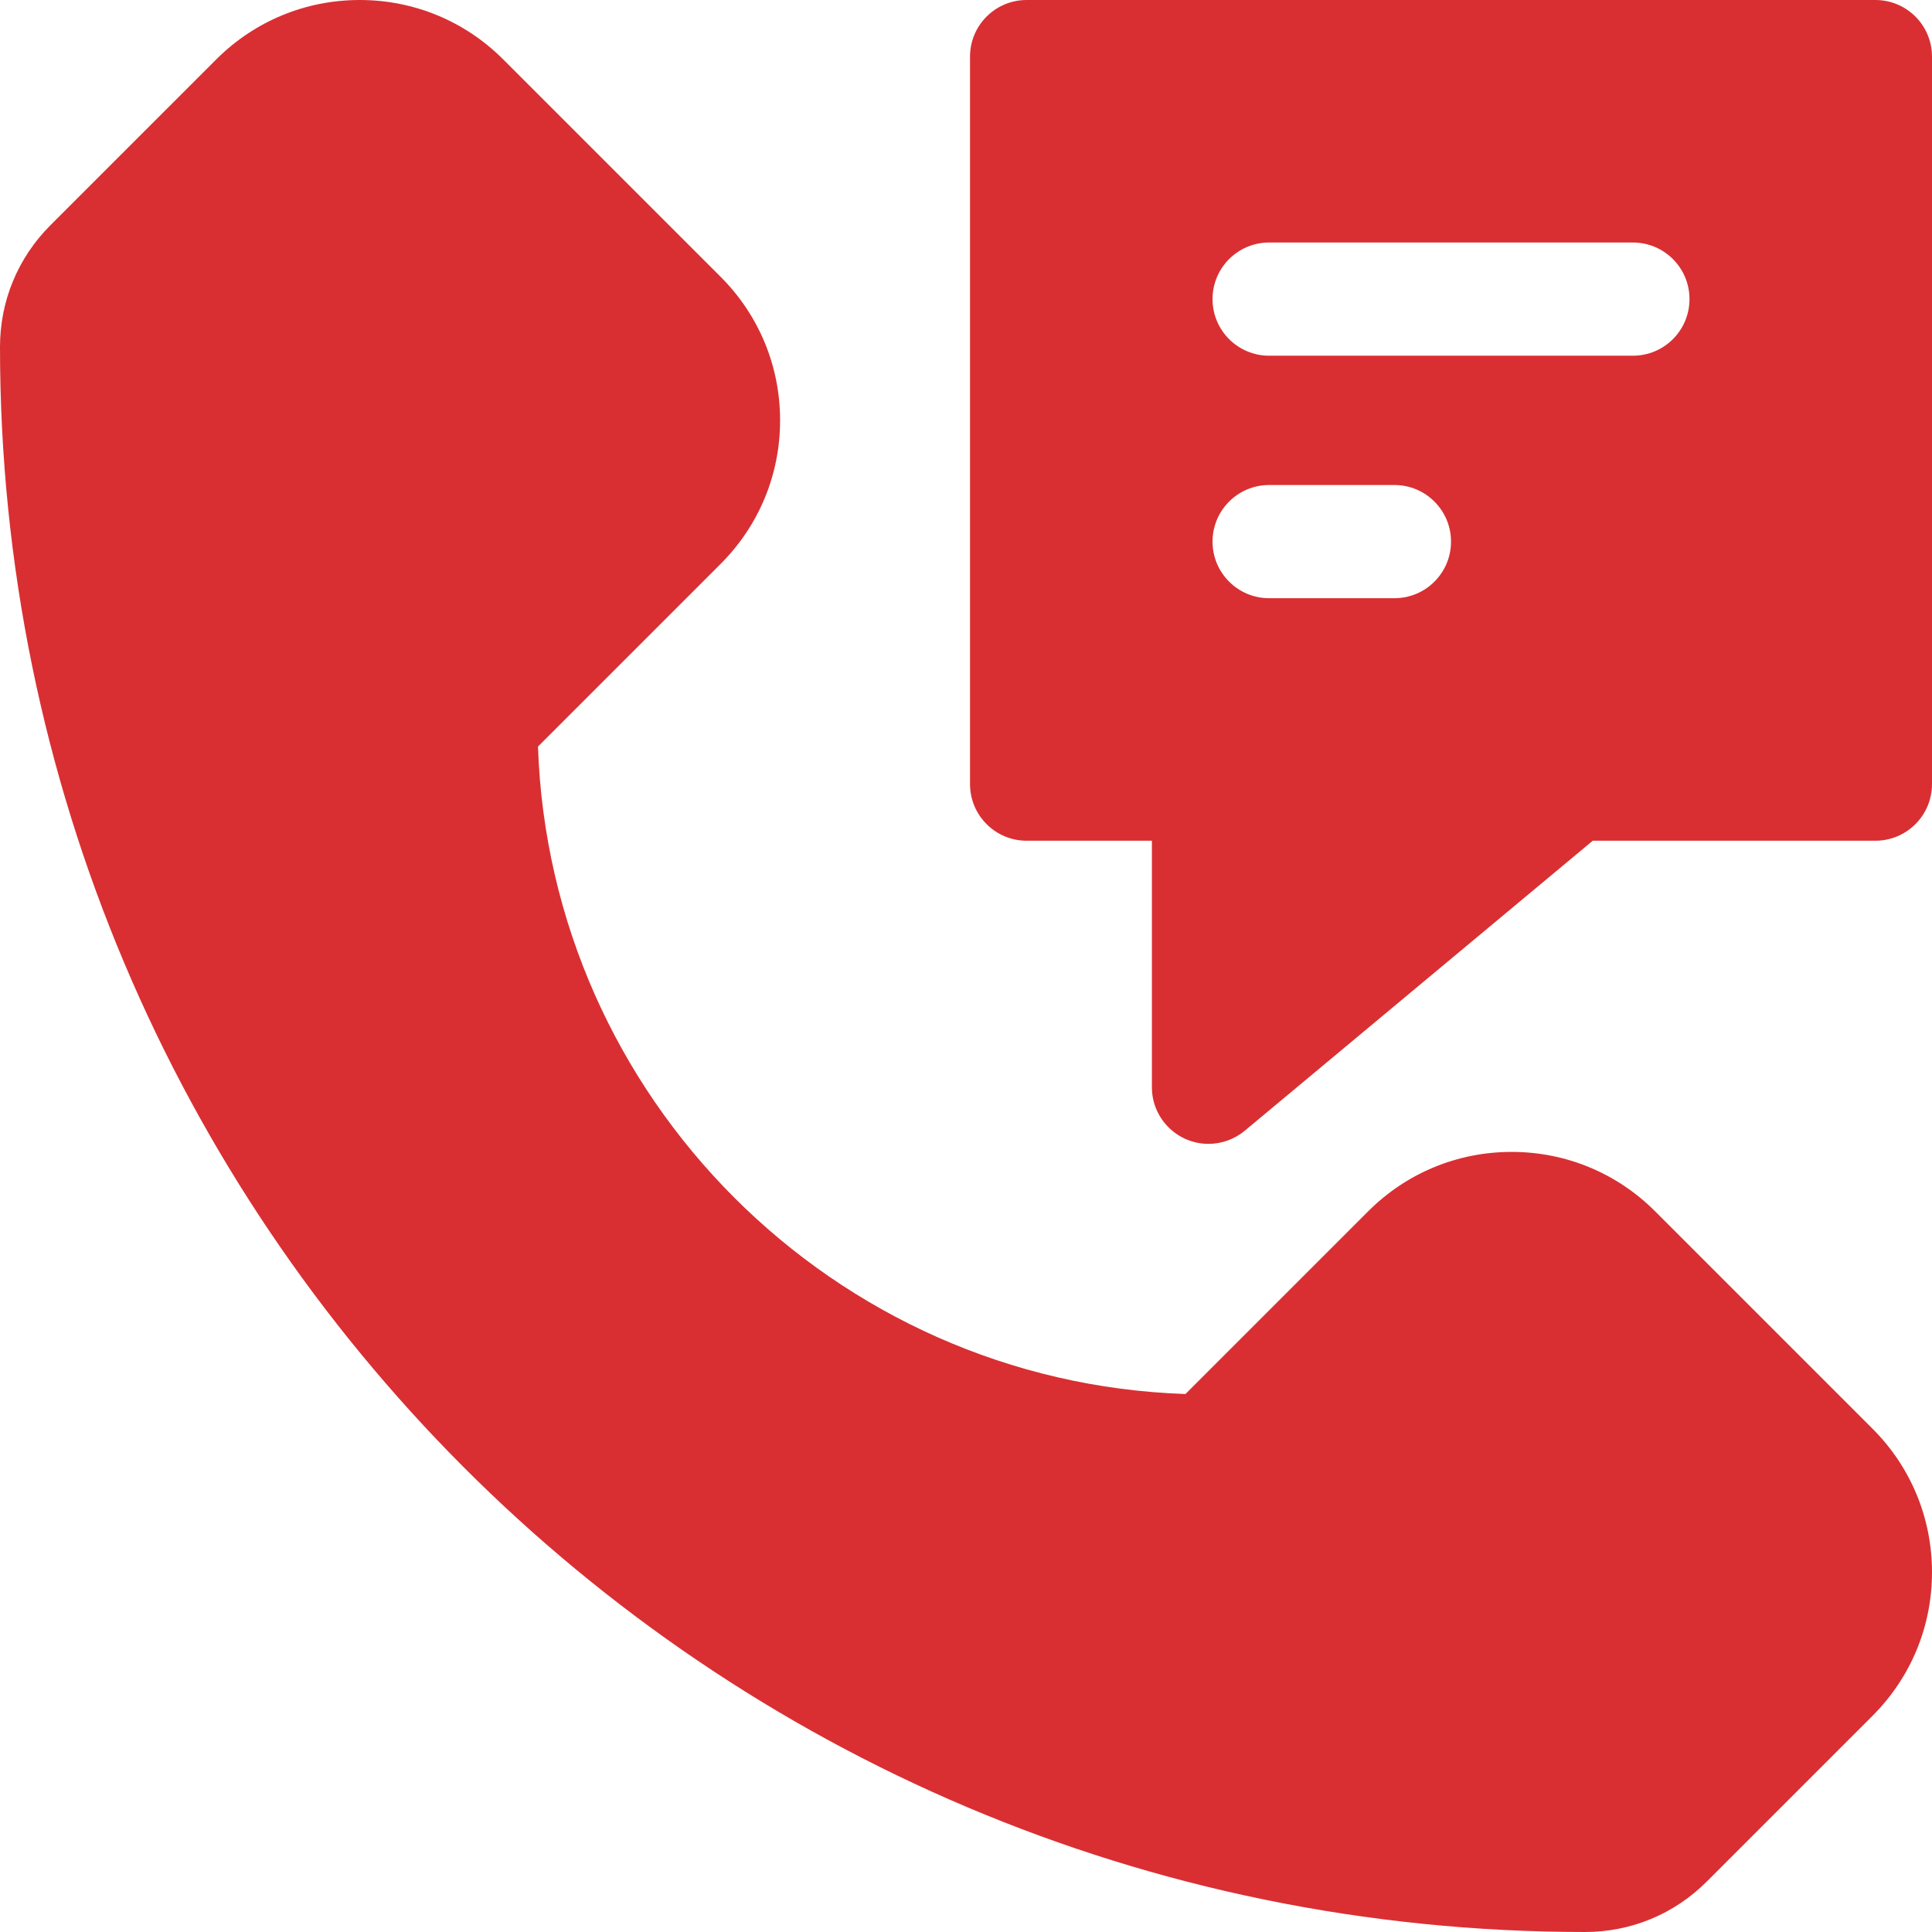
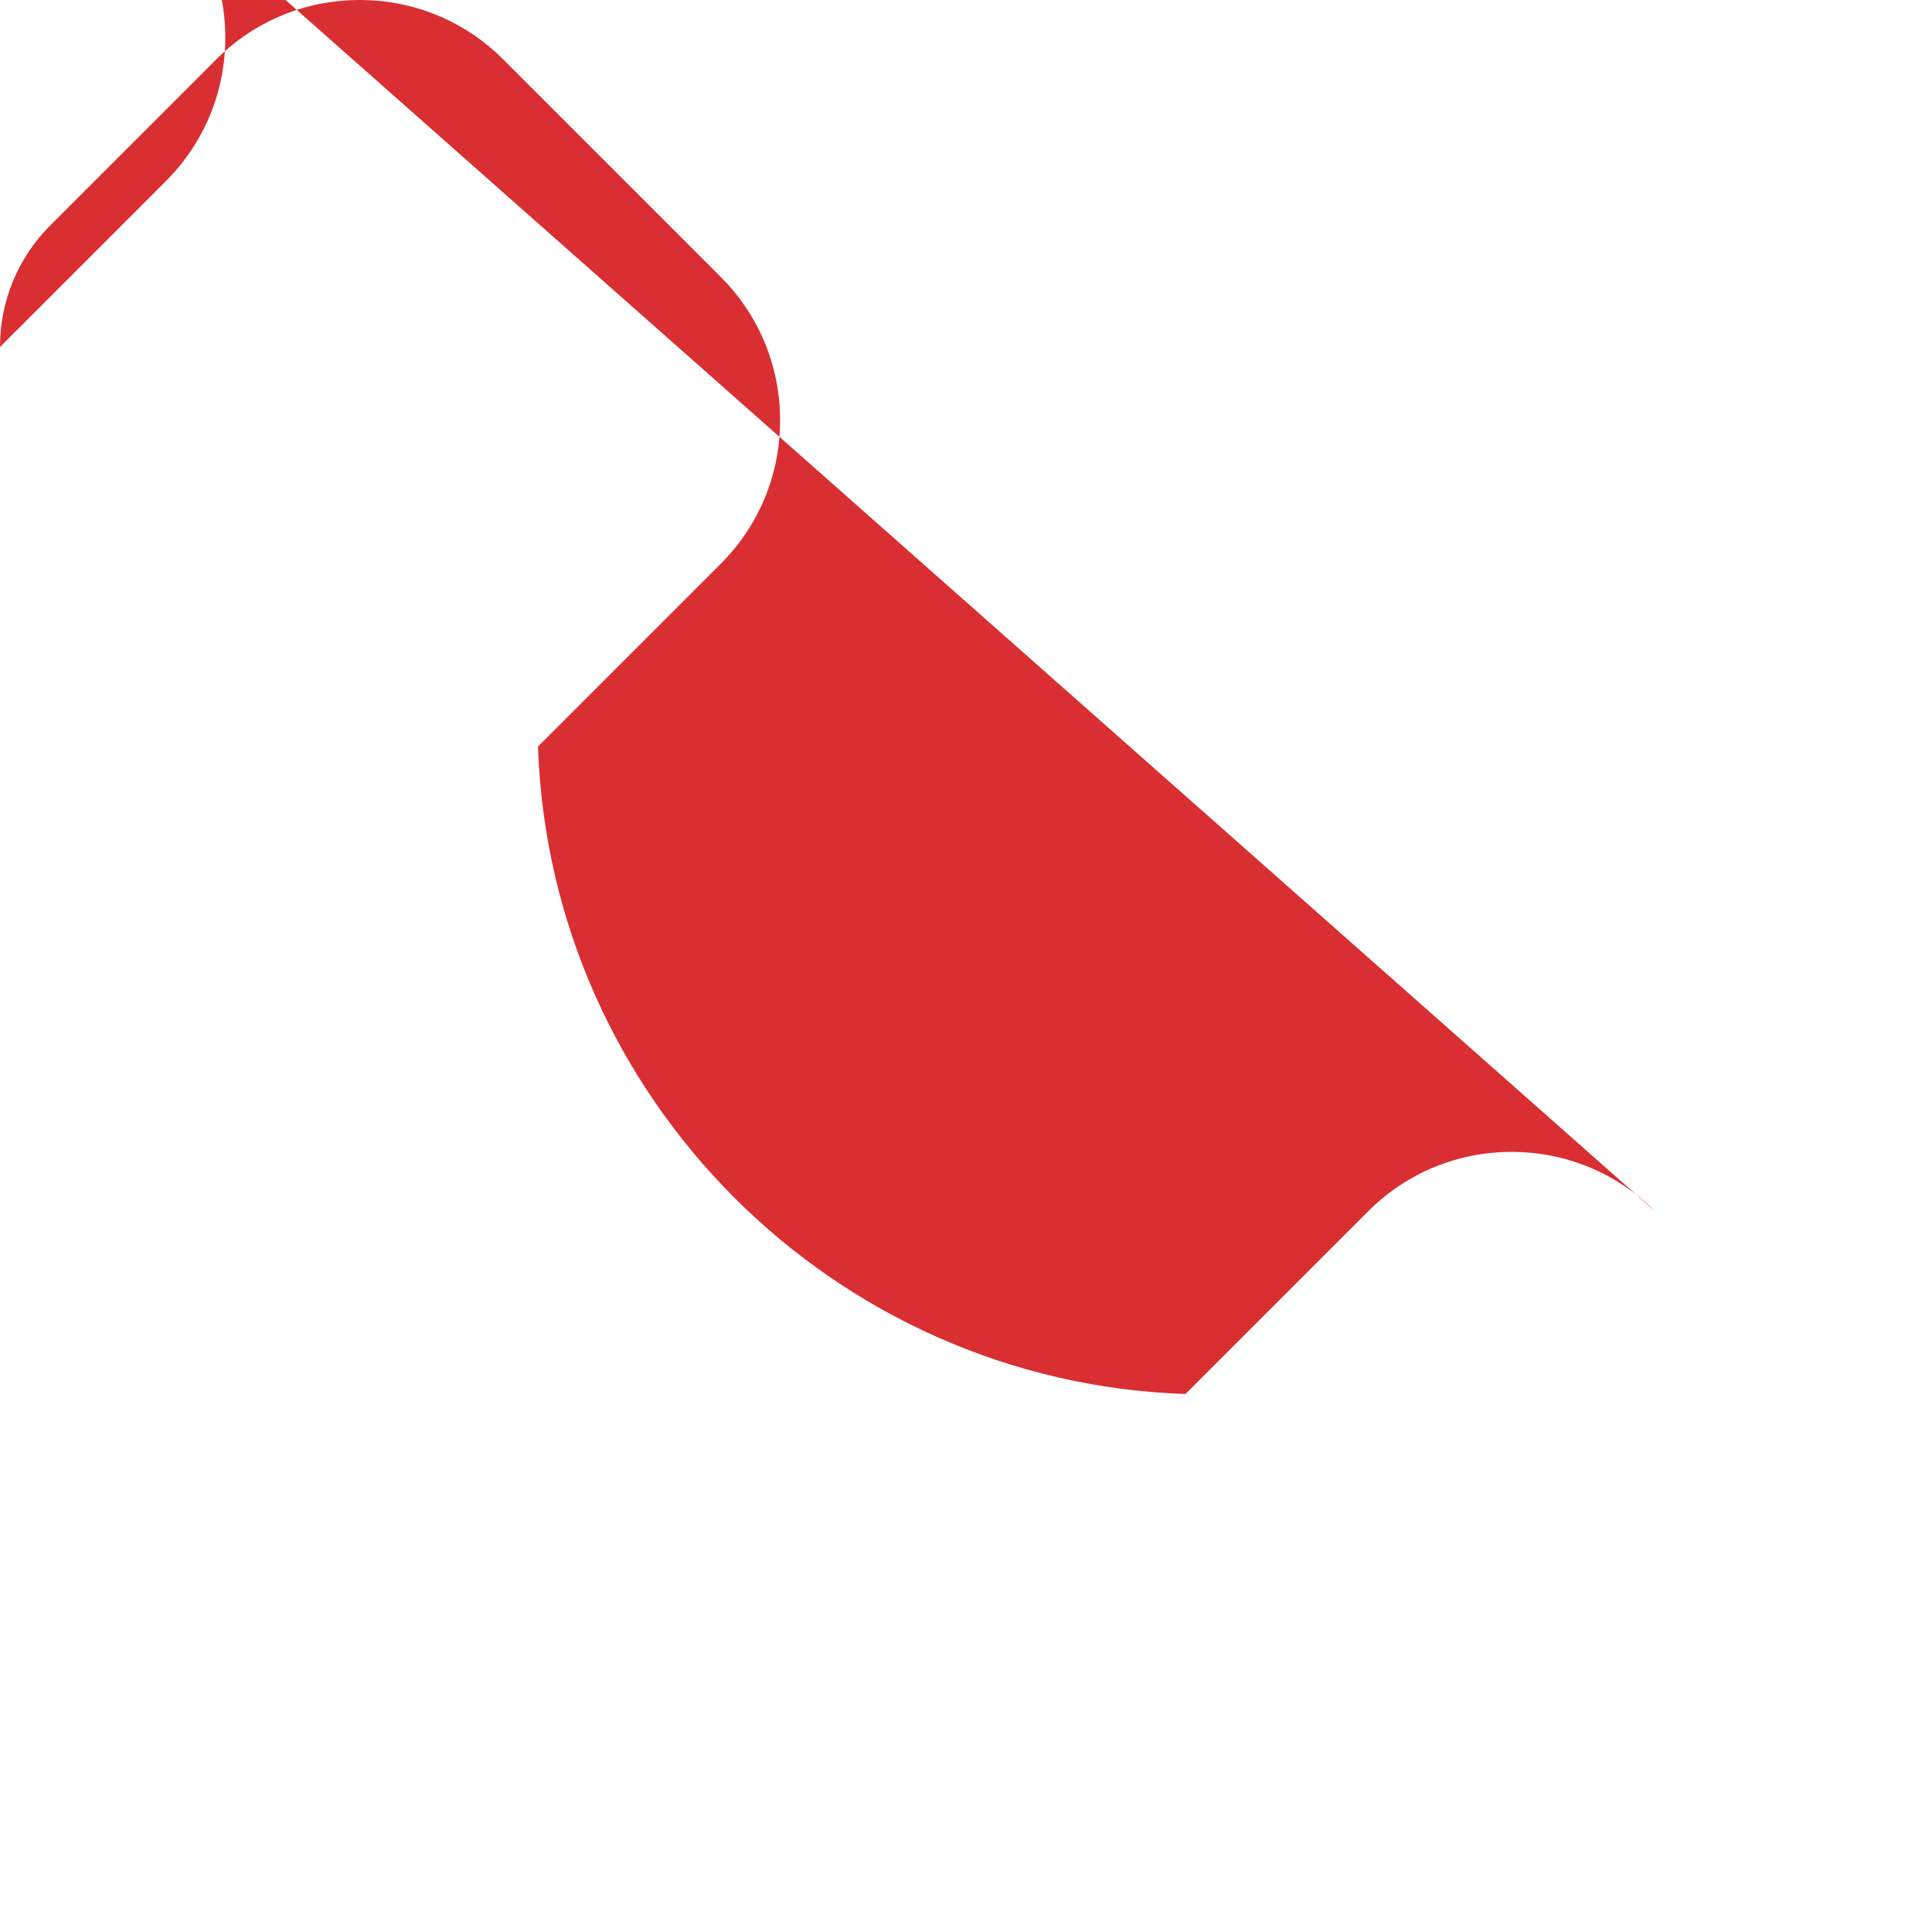
<svg xmlns="http://www.w3.org/2000/svg" id="Capa_1" enable-background="new 0 0 512 512" height="300" viewBox="0 0 512 512" width="300" version="1.1">
  <g transform="matrix(1,0,0,1,0,0)">
-     <path d="m497 0h-224.934c-8.284 0-15 6.716-15 15v192.8c0 8.284 6.716 15 15 15h33.2v65.334c0 8.308 6.75 15 14.997 15 3.445 0 6.856-1.186 9.605-3.477l92.229-76.857h74.903c8.284 0 15-6.716 15-15v-192.8c0-8.284-6.716-15-15-15zm-127.466 158.533h-33.201c-8.284 0-15-6.716-15-15s6.716-15 15-15h33.201c8.284 0 15 6.716 15 15s-6.716 15-15 15zm63.199-64.266h-96.4c-8.284 0-15-6.716-15-15s6.716-15 15-15h96.4c8.284 0 15 6.716 15 15s-6.715 15-15 15z" fill="#d92f32ff" data-original-color="#000000ff" stroke="none" />
-     <path d="m438.633 321.021c-10.157-10.159-23.665-15.754-38.033-15.754-14.367 0-27.874 5.595-38.032 15.753l-48.41 48.41c-93.189-3.165-168.422-78.397-171.587-171.587l48.41-48.41c10.159-10.158 15.753-23.665 15.753-38.032 0-14.368-5.595-27.876-15.752-38.032l-57.615-57.615c-10.159-10.159-23.666-15.754-38.034-15.754-14.367 0-27.875 5.595-38.032 15.753l-43.95 43.949c-8.61 8.61-13.351 20.057-13.351 32.234v.023c0 231.2 187.272 420.041 420.064 420.041 12.177 0 23.623-4.741 32.232-13.351l43.95-43.95c10.159-10.158 15.754-23.665 15.754-38.032 0-14.368-5.595-27.876-15.752-38.032z" fill="#d92f32ff" data-original-color="#000000ff" stroke="none" />
+     <path d="m438.633 321.021c-10.157-10.159-23.665-15.754-38.033-15.754-14.367 0-27.874 5.595-38.032 15.753l-48.41 48.41c-93.189-3.165-168.422-78.397-171.587-171.587l48.41-48.41c10.159-10.158 15.753-23.665 15.753-38.032 0-14.368-5.595-27.876-15.752-38.032l-57.615-57.615c-10.159-10.159-23.666-15.754-38.034-15.754-14.367 0-27.875 5.595-38.032 15.753l-43.95 43.949c-8.61 8.61-13.351 20.057-13.351 32.234v.023l43.95-43.95c10.159-10.158 15.754-23.665 15.754-38.032 0-14.368-5.595-27.876-15.752-38.032z" fill="#d92f32ff" data-original-color="#000000ff" stroke="none" />
  </g>
</svg>